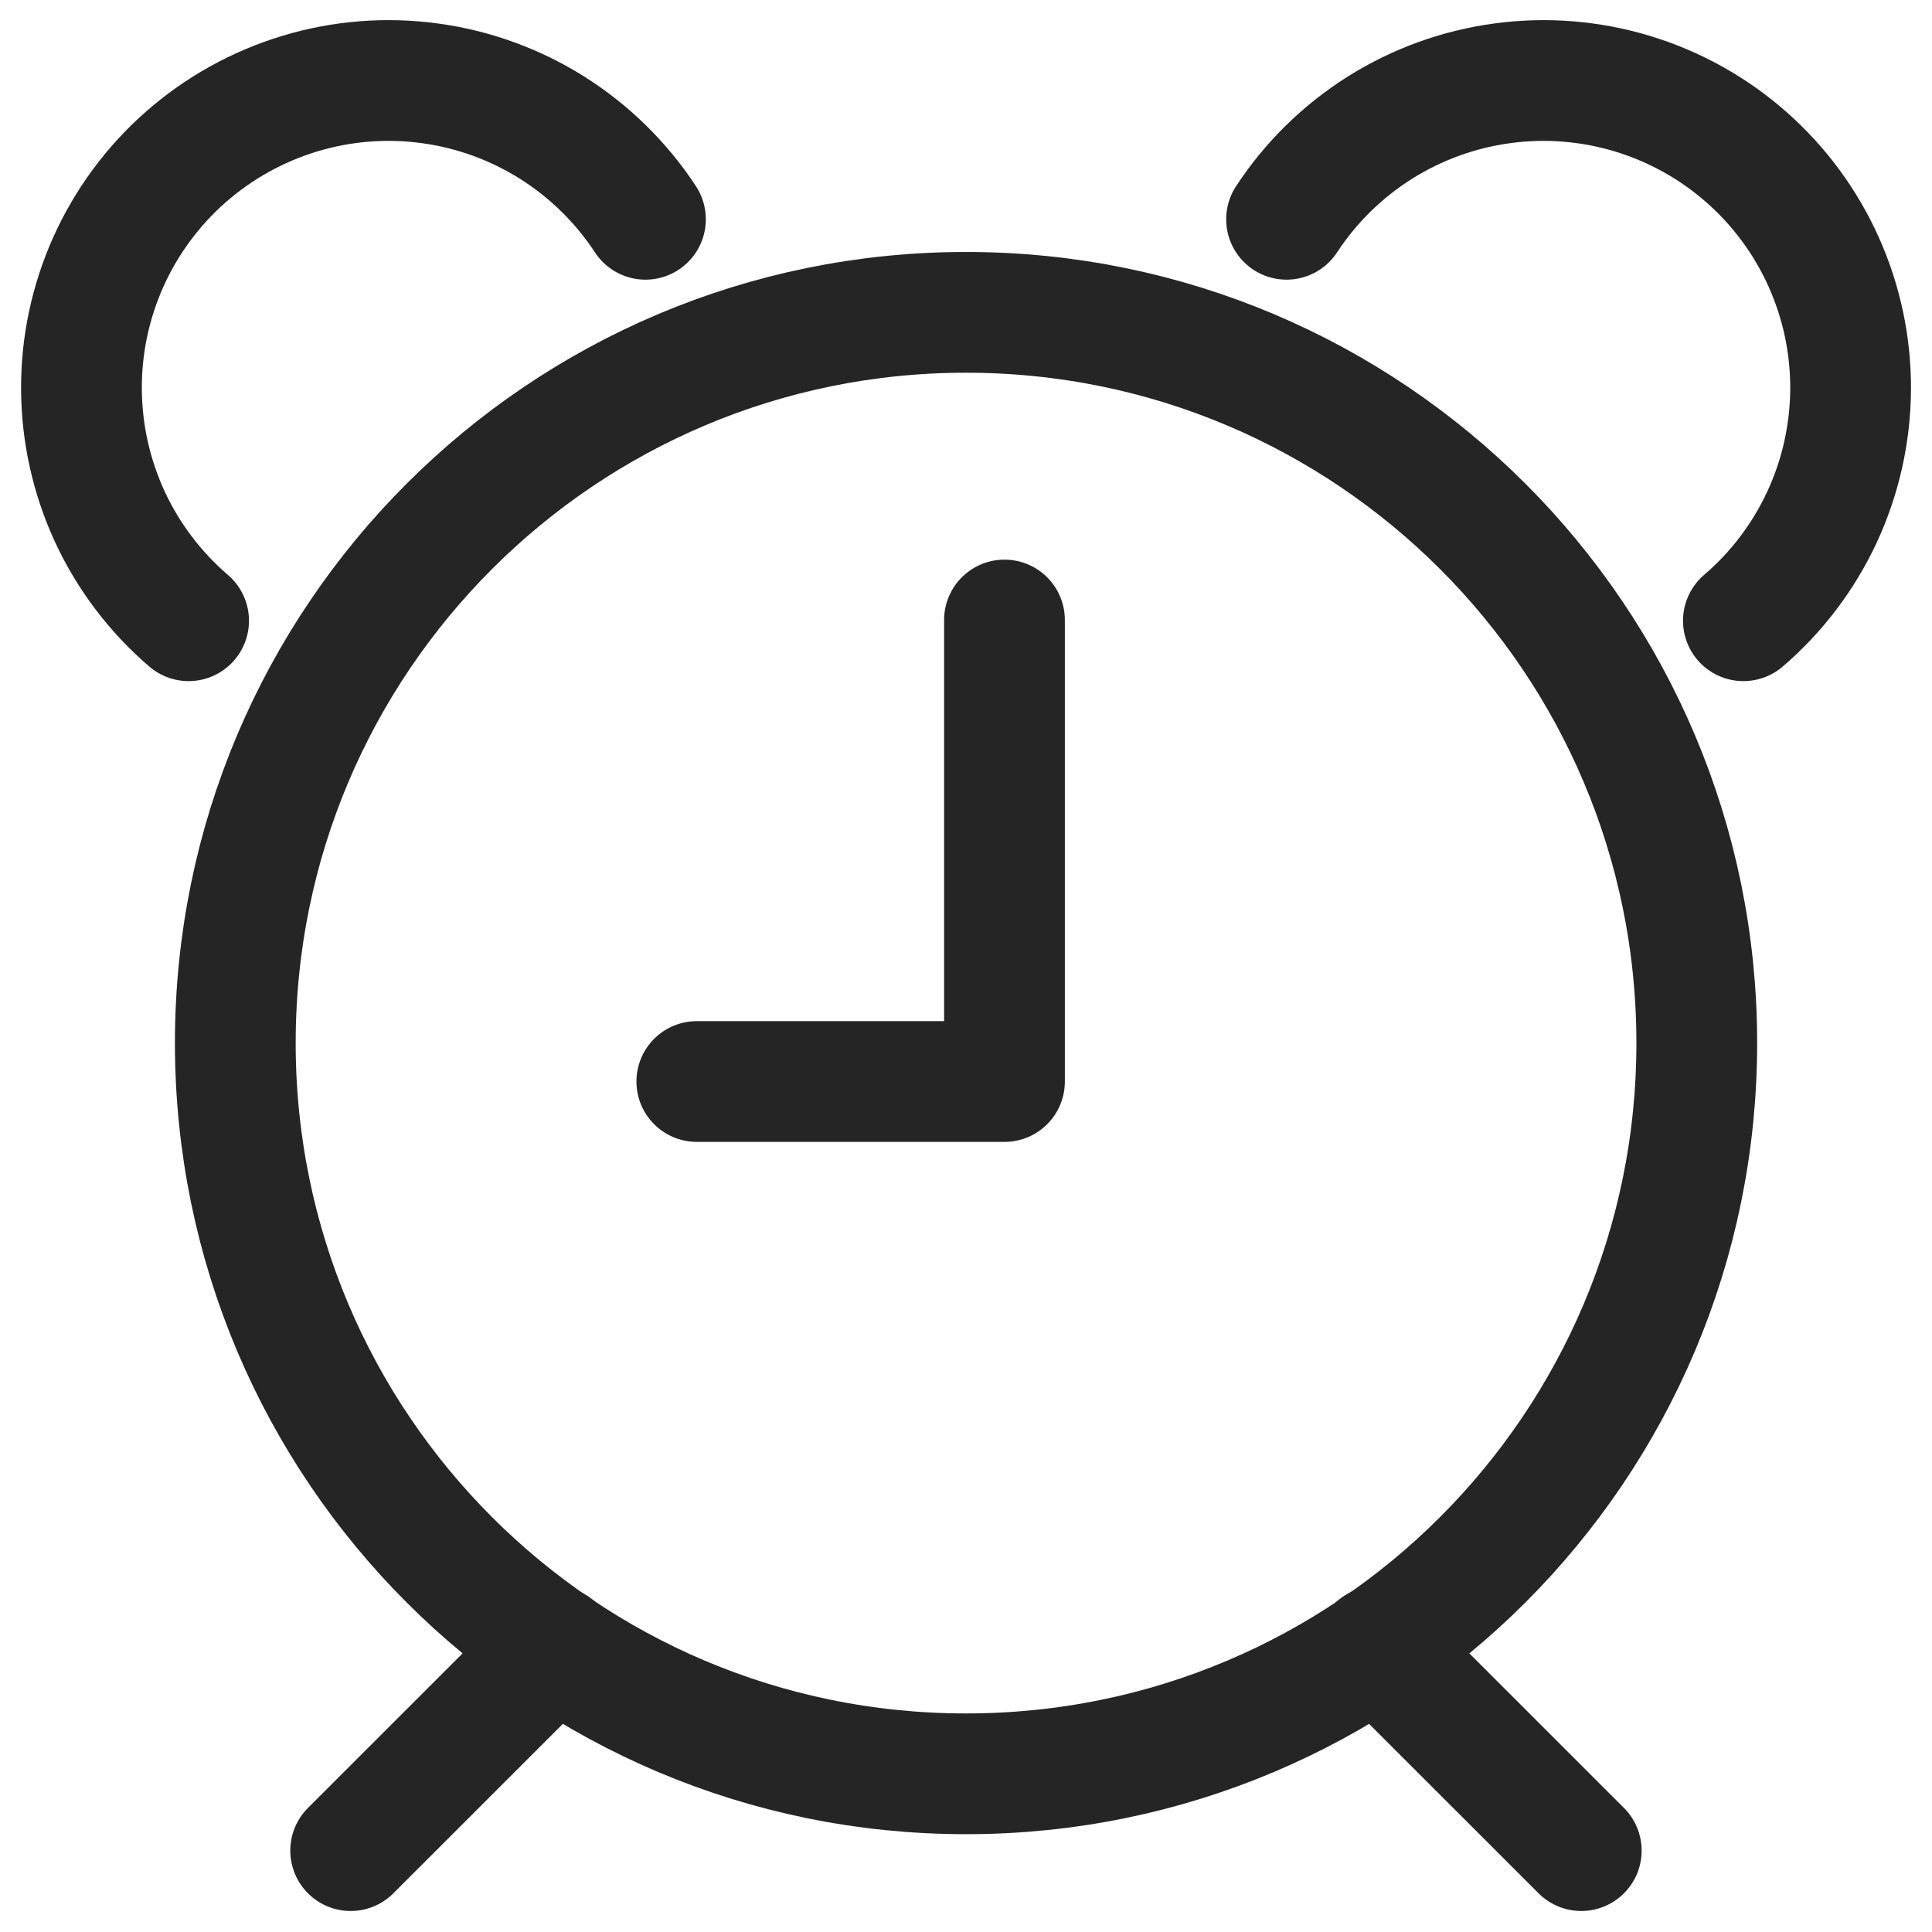
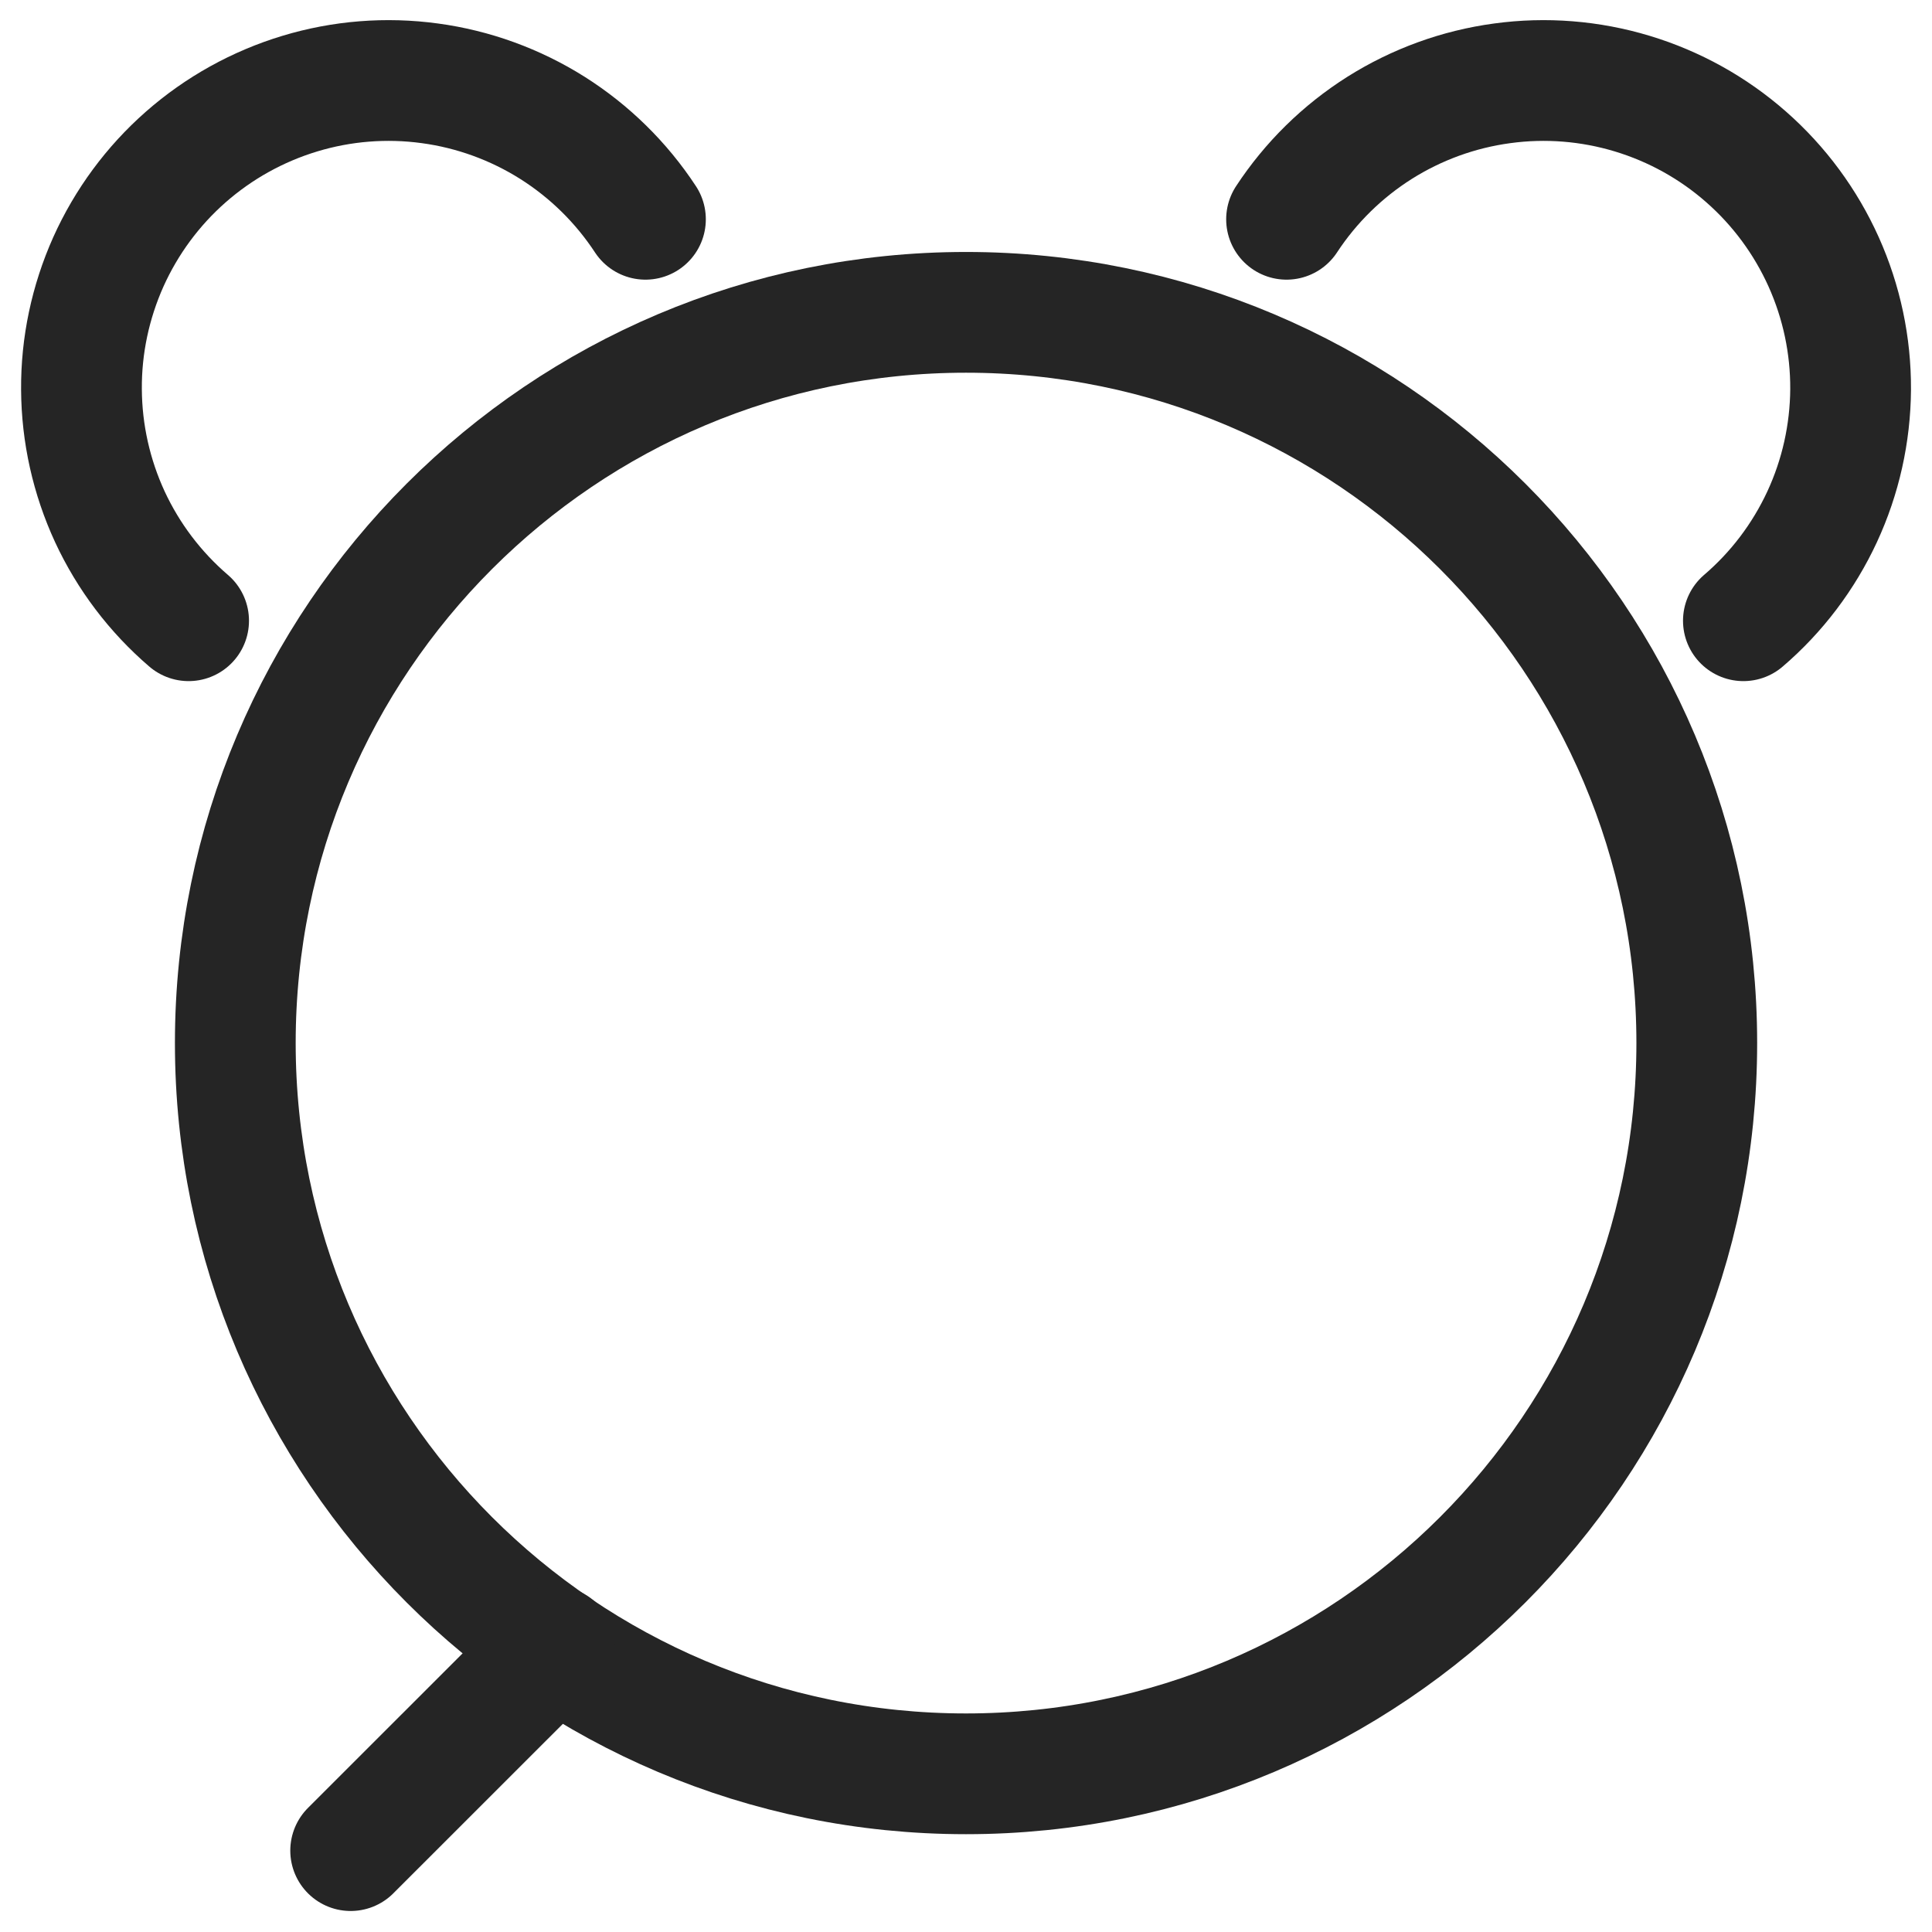
<svg xmlns="http://www.w3.org/2000/svg" width="24" height="24" viewBox="0 0 24 24" fill="none">
  <g clip-path="url(#clip0_2545_16490)">
    <path d="M12 22.035C17.013 22.035 21.078 17.971 21.078 12.957C21.078 7.944 17.013 3.88 12 3.88C6.987 3.88 2.923 7.944 2.923 12.957C2.923 17.971 6.987 22.035 12 22.035Z" stroke="#252525" stroke-width="1.5" stroke-linecap="round" stroke-linejoin="round" />
    <path d="M6.891 20.455L4.356 22.989" stroke="#252525" stroke-width="1.5" stroke-linecap="round" stroke-linejoin="round" />
-     <path d="M17.106 20.453L19.643 22.989" stroke="#252525" stroke-width="1.5" stroke-linecap="round" stroke-linejoin="round" />
-     <path d="M8.656 13.435H12.478V7.702" stroke="#252525" stroke-width="1.5" stroke-linecap="round" stroke-linejoin="round" />
    <path d="M8.018 2.724C7.718 2.267 7.324 1.88 6.862 1.588C6.4 1.297 5.881 1.108 5.34 1.035C4.798 0.961 4.247 1.005 3.725 1.163C3.202 1.321 2.719 1.589 2.308 1.95C1.898 2.31 1.57 2.755 1.346 3.253C1.123 3.752 1.008 4.292 1.012 4.838C1.015 5.385 1.136 5.924 1.365 6.42C1.595 6.915 1.929 7.356 2.343 7.711" stroke="#252525" stroke-width="1.5" stroke-linecap="round" stroke-linejoin="round" />
    <path d="M15.982 2.724C16.282 2.267 16.676 1.88 17.138 1.588C17.6 1.297 18.119 1.108 18.661 1.035C19.202 0.961 19.753 1.005 20.276 1.163C20.799 1.321 21.282 1.589 21.692 1.95C22.102 2.31 22.43 2.755 22.654 3.253C22.878 3.752 22.992 4.292 22.989 4.838C22.985 5.385 22.865 5.924 22.635 6.42C22.405 6.915 22.072 7.356 21.657 7.711" stroke="#252525" stroke-width="1.5" stroke-linecap="round" stroke-linejoin="round" />
  </g>
  <defs>
    <clipPath id="clip0_2545_16490">
      <rect width="24" height="24" fill="white" />
    </clipPath>
  </defs>
</svg>